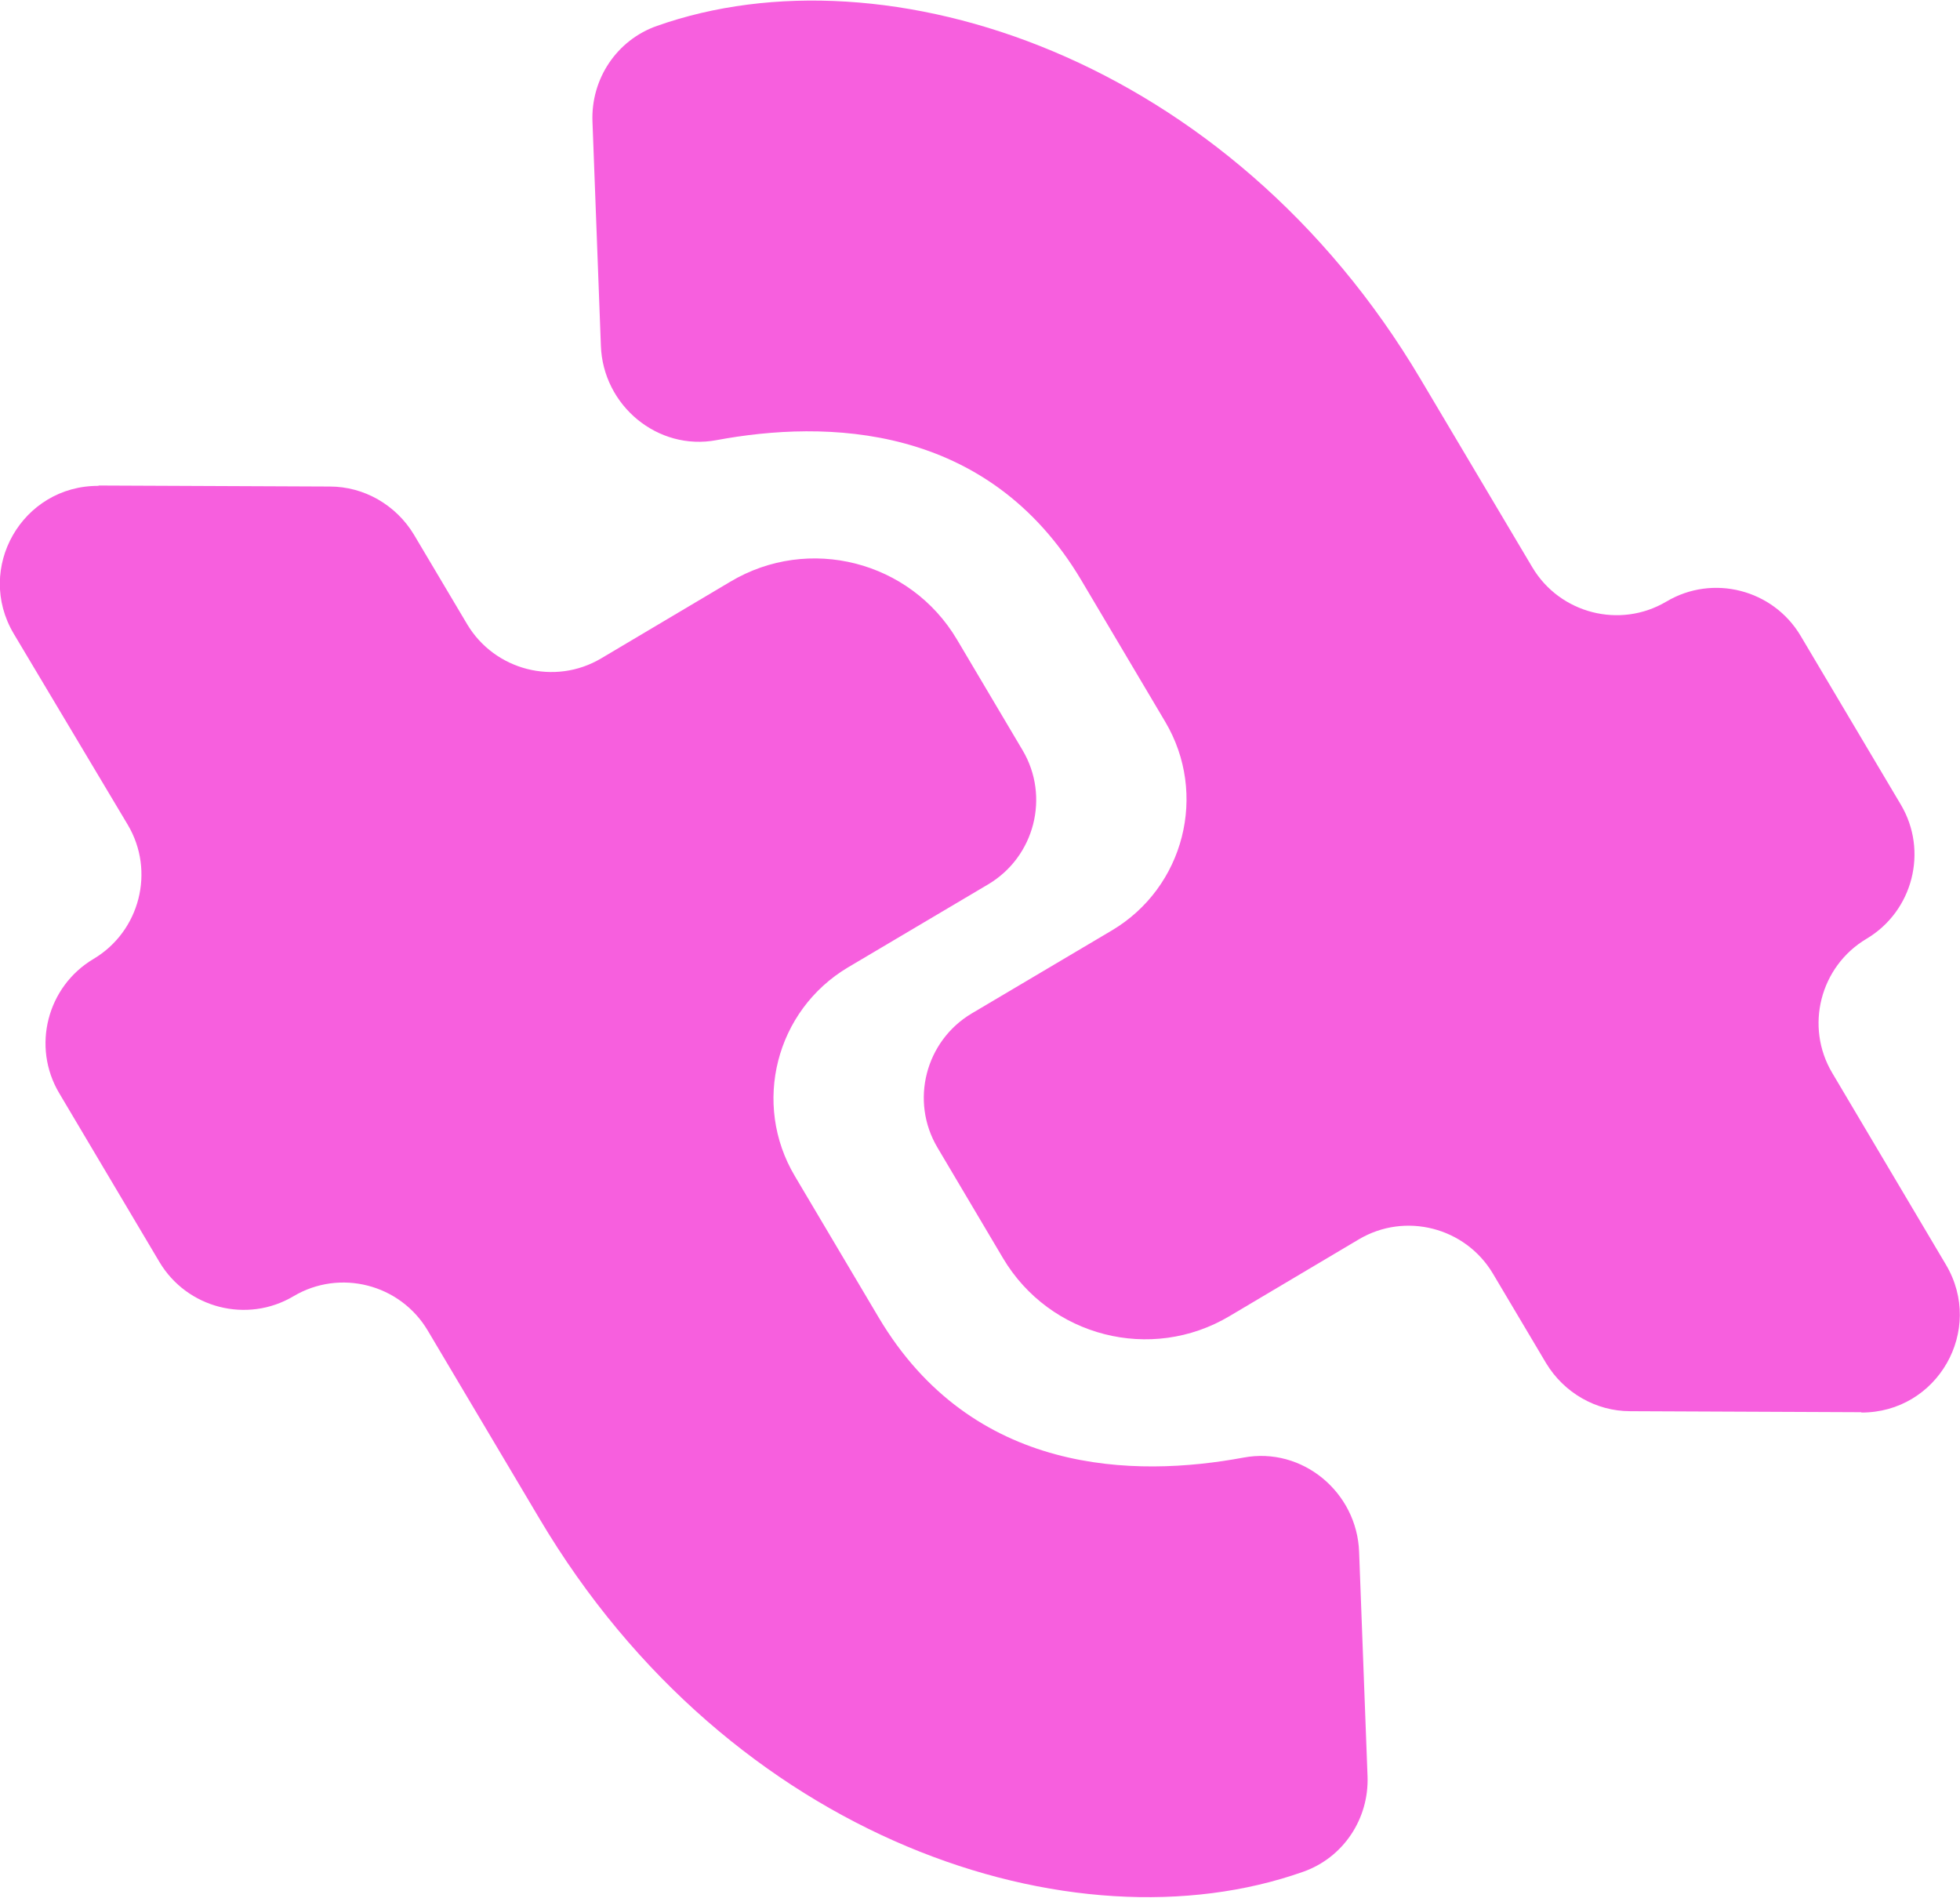
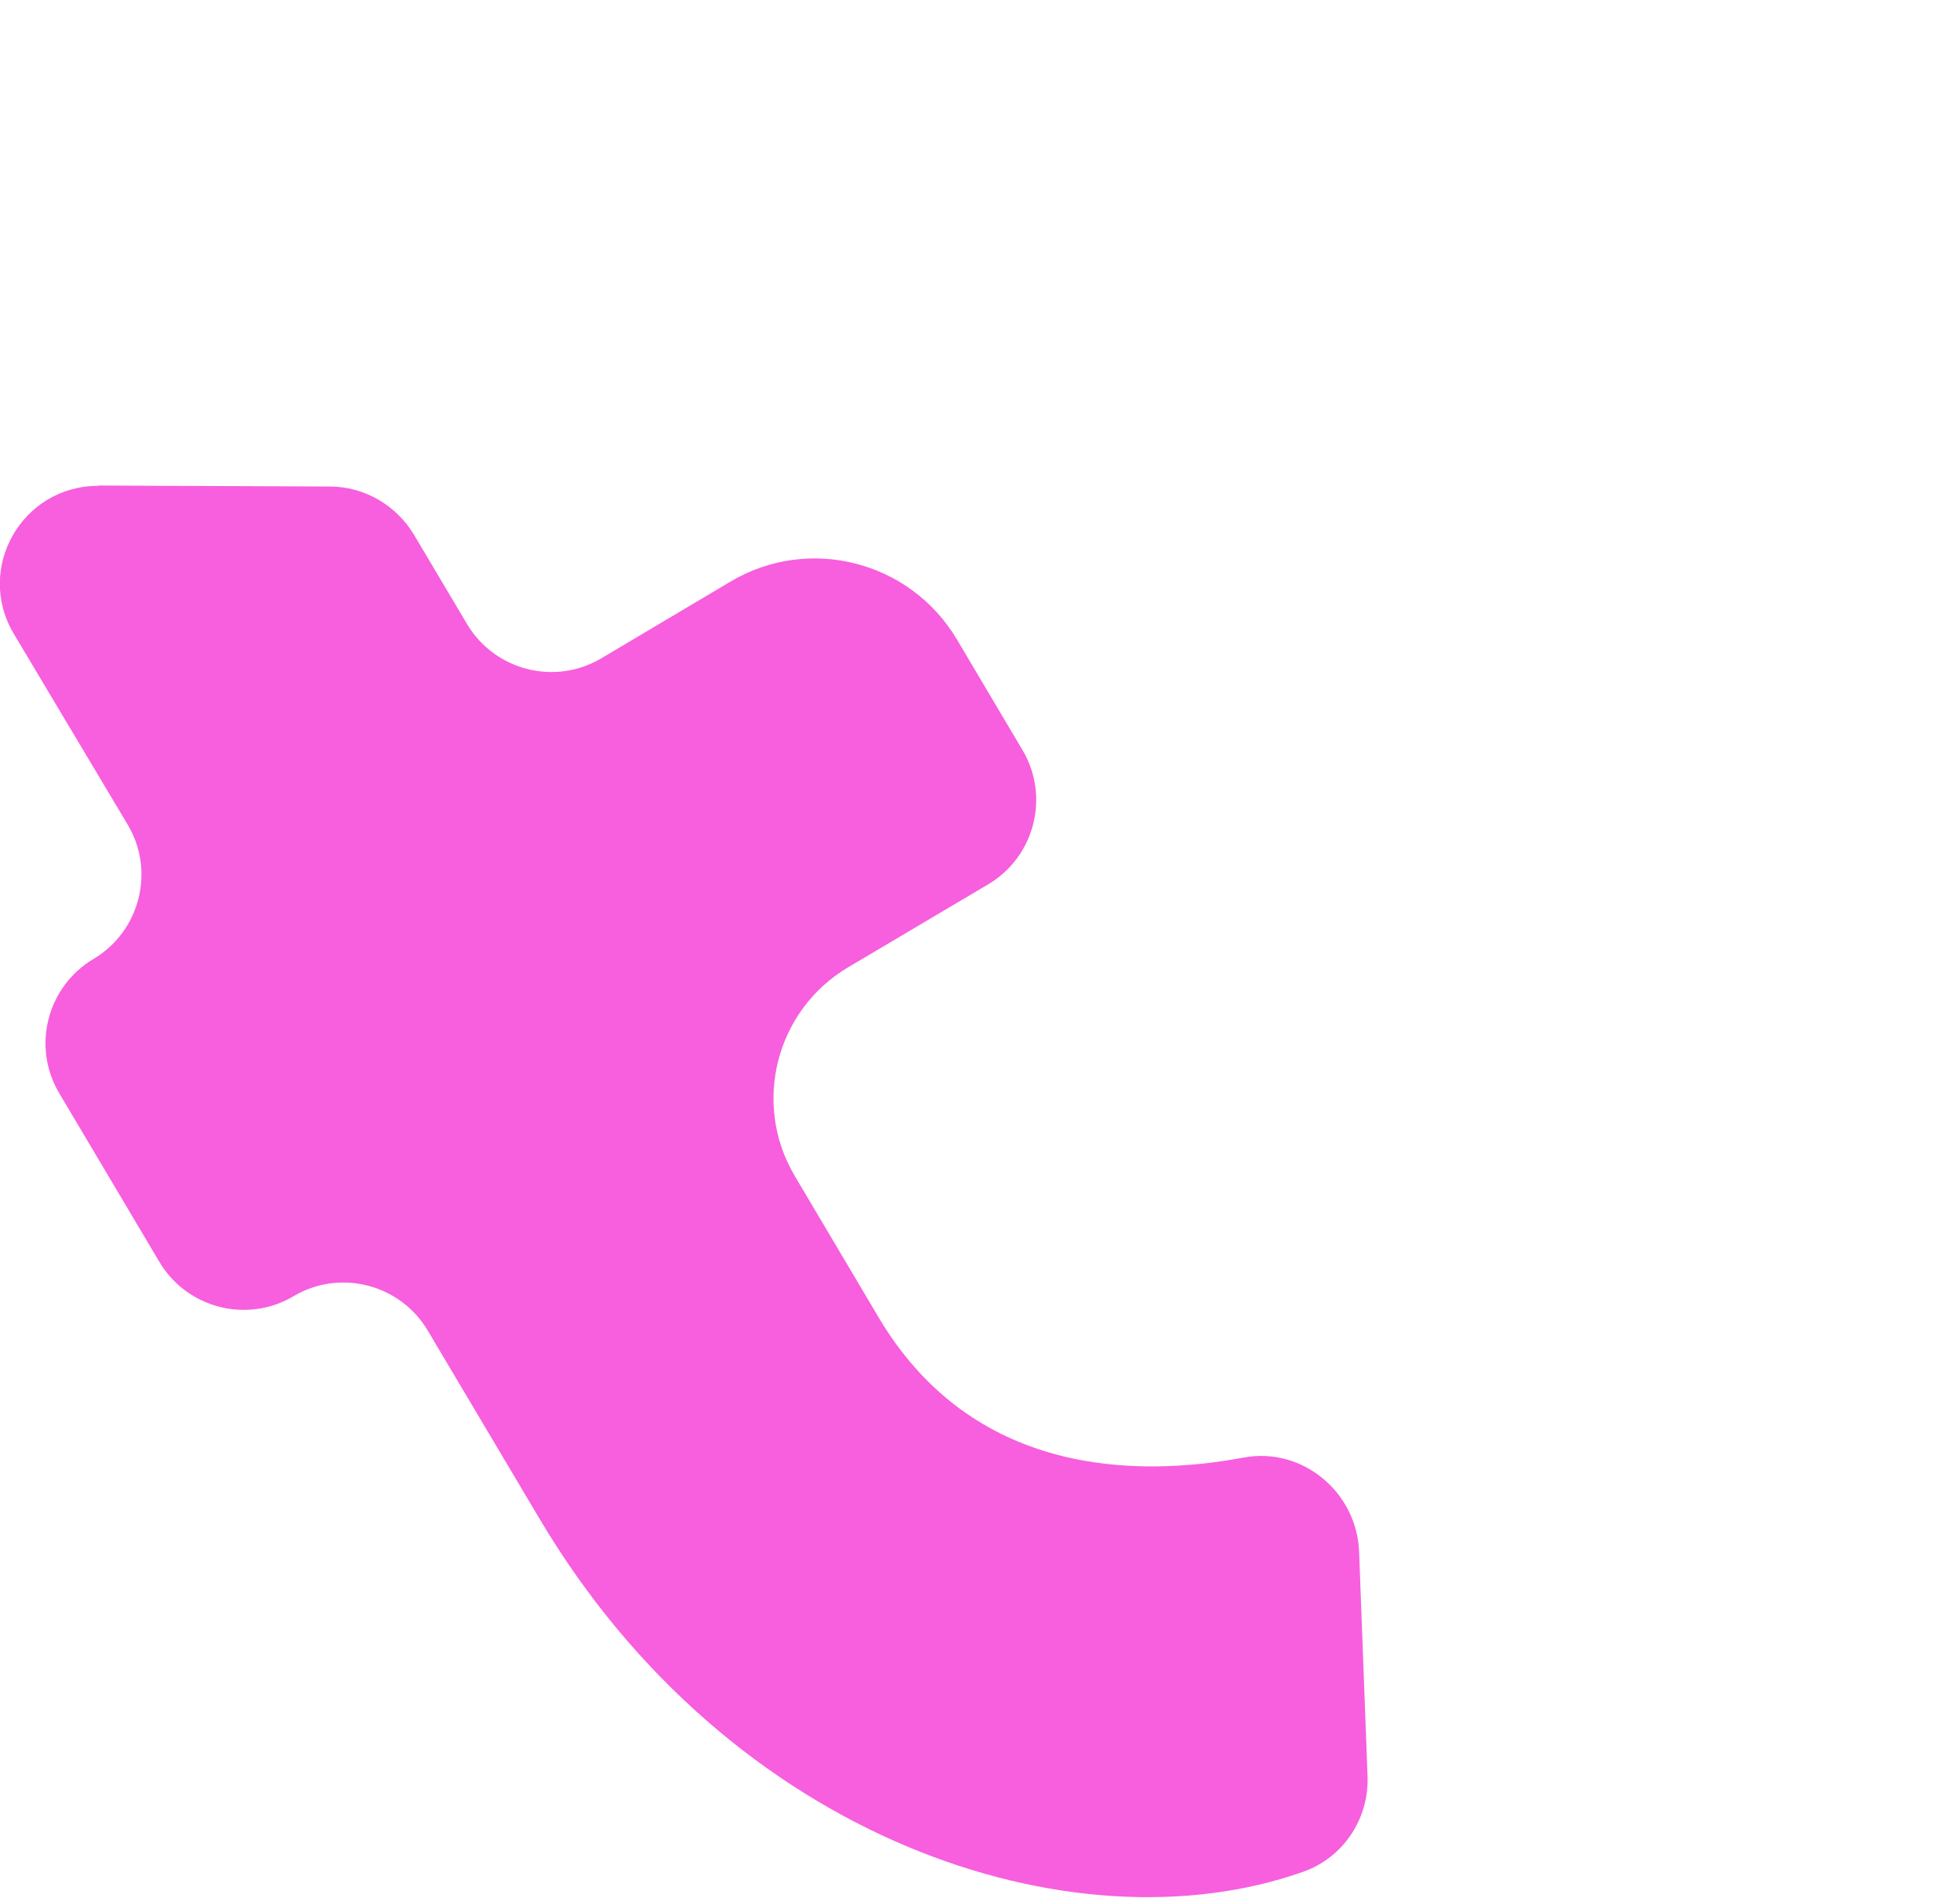
<svg xmlns="http://www.w3.org/2000/svg" id="Layer_2" data-name="Layer 2" viewBox="0 0 58.29 56.44">
  <defs>
    <style>
      .cls-1 {
        fill: #f75fde;
      }
    </style>
  </defs>
  <g id="Layer_1-2" data-name="Layer 1">
    <g>
      <path class="cls-1" d="M2.93,14.44l6.88.03c1.02,0,1.97.55,2.5,1.43l1.58,2.66c.82,1.38,2.61,1.84,3.99,1.02l3.84-2.28c2.33-1.39,5.35-.62,6.74,1.72l1.95,3.29c.82,1.38.36,3.17-1.02,3.99l-4.17,2.47c-2.15,1.28-2.86,4.06-1.58,6.21l2.49,4.2c2.79,4.7,7.62,4.77,10.85,4.17,1.75-.33,3.38,1.03,3.44,2.81l.25,6.66c.05,1.27-.72,2.43-1.92,2.85-6.82,2.41-17.03-.93-22.71-10.51l-3.32-5.59c-.82-1.38-2.61-1.84-3.99-1.02h0c-1.38.82-3.17.36-3.99-1.02l-2.98-5.02c-.82-1.38-.36-3.17,1.02-3.99h0c1.38-.82,1.84-2.61,1.02-3.99L.41,18.85c-1.16-1.95.25-4.41,2.52-4.4Z" />
-       <path class="cls-1" d="M55.36,42l-6.88-.03c-1.02,0-1.97-.55-2.5-1.43l-1.58-2.66c-.82-1.38-2.61-1.84-3.99-1.02l-3.84,2.28c-2.33,1.39-5.35.62-6.74-1.72l-1.95-3.29c-.82-1.38-.36-3.17,1.02-3.99l4.17-2.47c2.15-1.28,2.86-4.06,1.58-6.21l-2.49-4.2c-2.79-4.7-7.62-4.77-10.85-4.17-1.75.33-3.38-1.03-3.44-2.81l-.25-6.66c-.05-1.27.72-2.43,1.92-2.85,6.82-2.41,17.03.93,22.71,10.51l3.32,5.59c.82,1.38,2.61,1.84,3.99,1.02h0c1.38-.82,3.17-.36,3.99,1.02l2.98,5.02c.82,1.38.36,3.17-1.02,3.99h0c-1.38.82-1.84,2.61-1.02,3.99l3.38,5.7c1.16,1.95-.25,4.41-2.52,4.4Z" />
    </g>
  </g>
</svg>